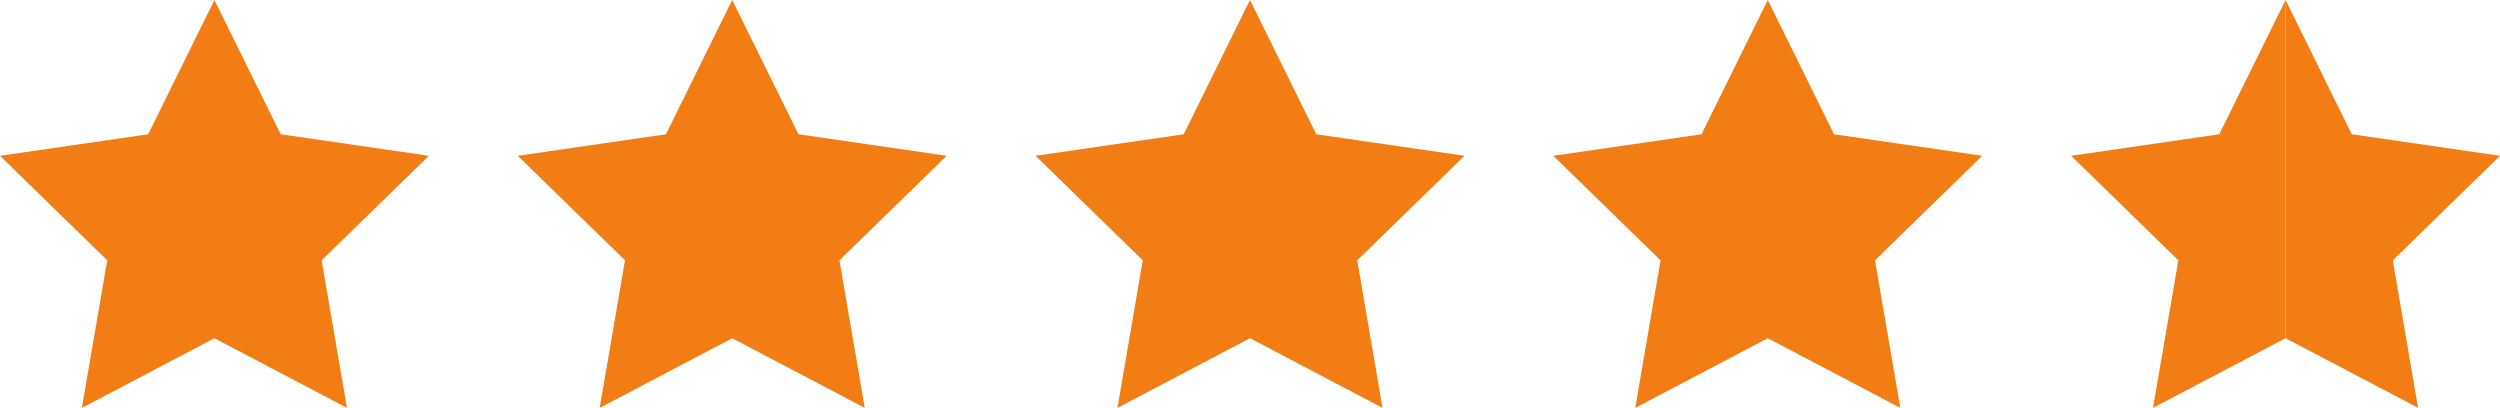
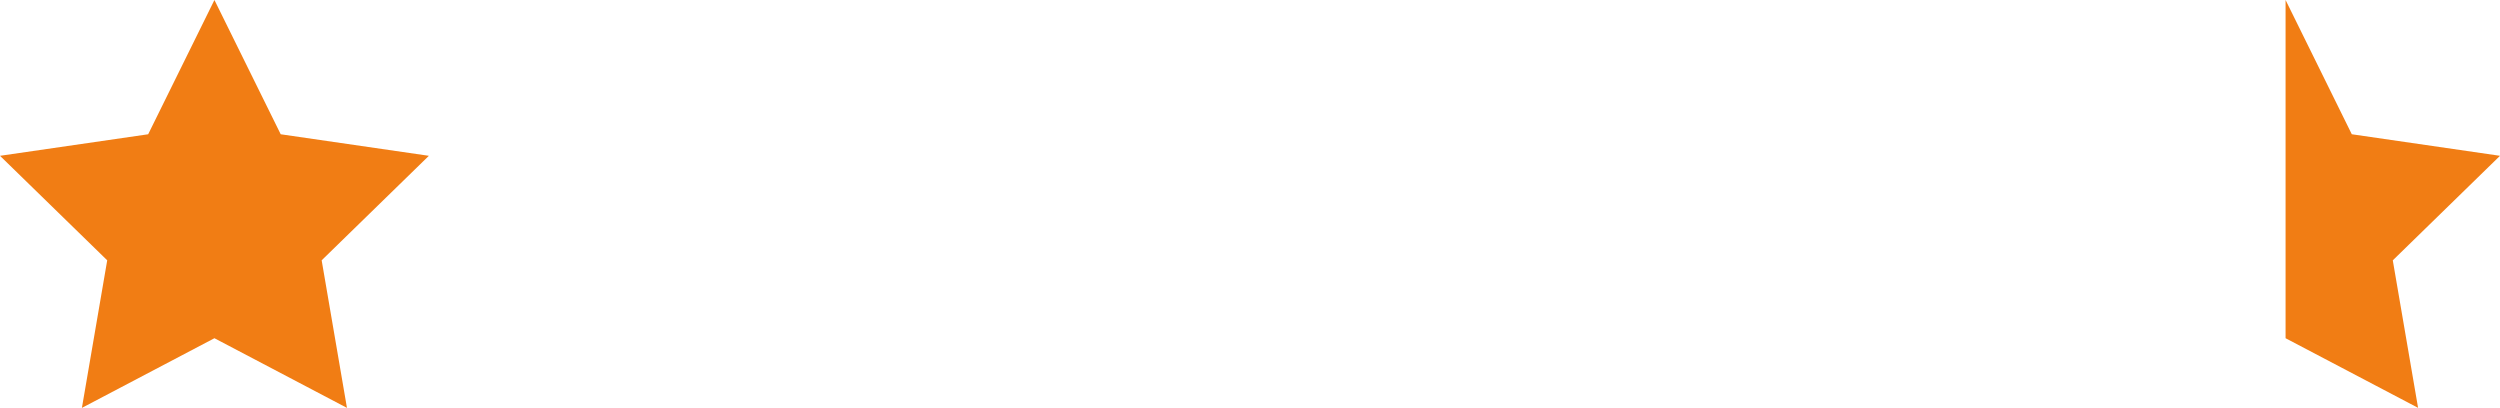
<svg xmlns="http://www.w3.org/2000/svg" id="Layer_1" data-name="Layer 1" viewBox="0 0 1569.27 256.03">
  <polygon points="134.6 0 176.2 84.28 269.21 97.8 201.91 163.4 217.79 256.03 134.6 212.3 51.41 256.03 67.3 163.4 0 97.8 93.01 84.28 134.6 0" fill="#f17d14" stroke-width="0" />
-   <polygon points="459.62 0 501.21 84.28 594.22 97.8 526.92 163.4 542.81 256.03 459.62 212.3 376.43 256.03 392.32 163.4 325.01 97.8 418.02 84.28 459.62 0" fill="#f17d14" stroke-width="0" />
-   <polygon points="784.63 0 826.23 84.28 919.24 97.8 851.94 163.4 867.82 256.03 784.63 212.3 701.44 256.03 717.33 163.4 650.03 97.8 743.04 84.28 784.63 0" fill="#f17d14" stroke-width="0" />
-   <polygon points="1109.65 0 1151.24 84.28 1244.25 97.8 1176.95 163.4 1192.84 256.03 1109.65 212.3 1026.46 256.03 1042.35 163.4 975.04 97.8 1068.05 84.28 1109.65 0" fill="#f17d14" stroke-width="0" />
-   <polygon points="1434.67 0 1434.67 212.3 1351.46 256.01 1367.38 163.42 1300.08 97.8 1393.07 84.27 1434.67 0" fill="#f17d14" stroke-width="0" />
  <polygon points="1501.97 163.42 1517.85 256.01 1434.67 212.3 1434.67 0 1476.24 84.27 1569.27 97.8 1501.97 163.42" fill="#f17d14" stroke-width="0" />
</svg>